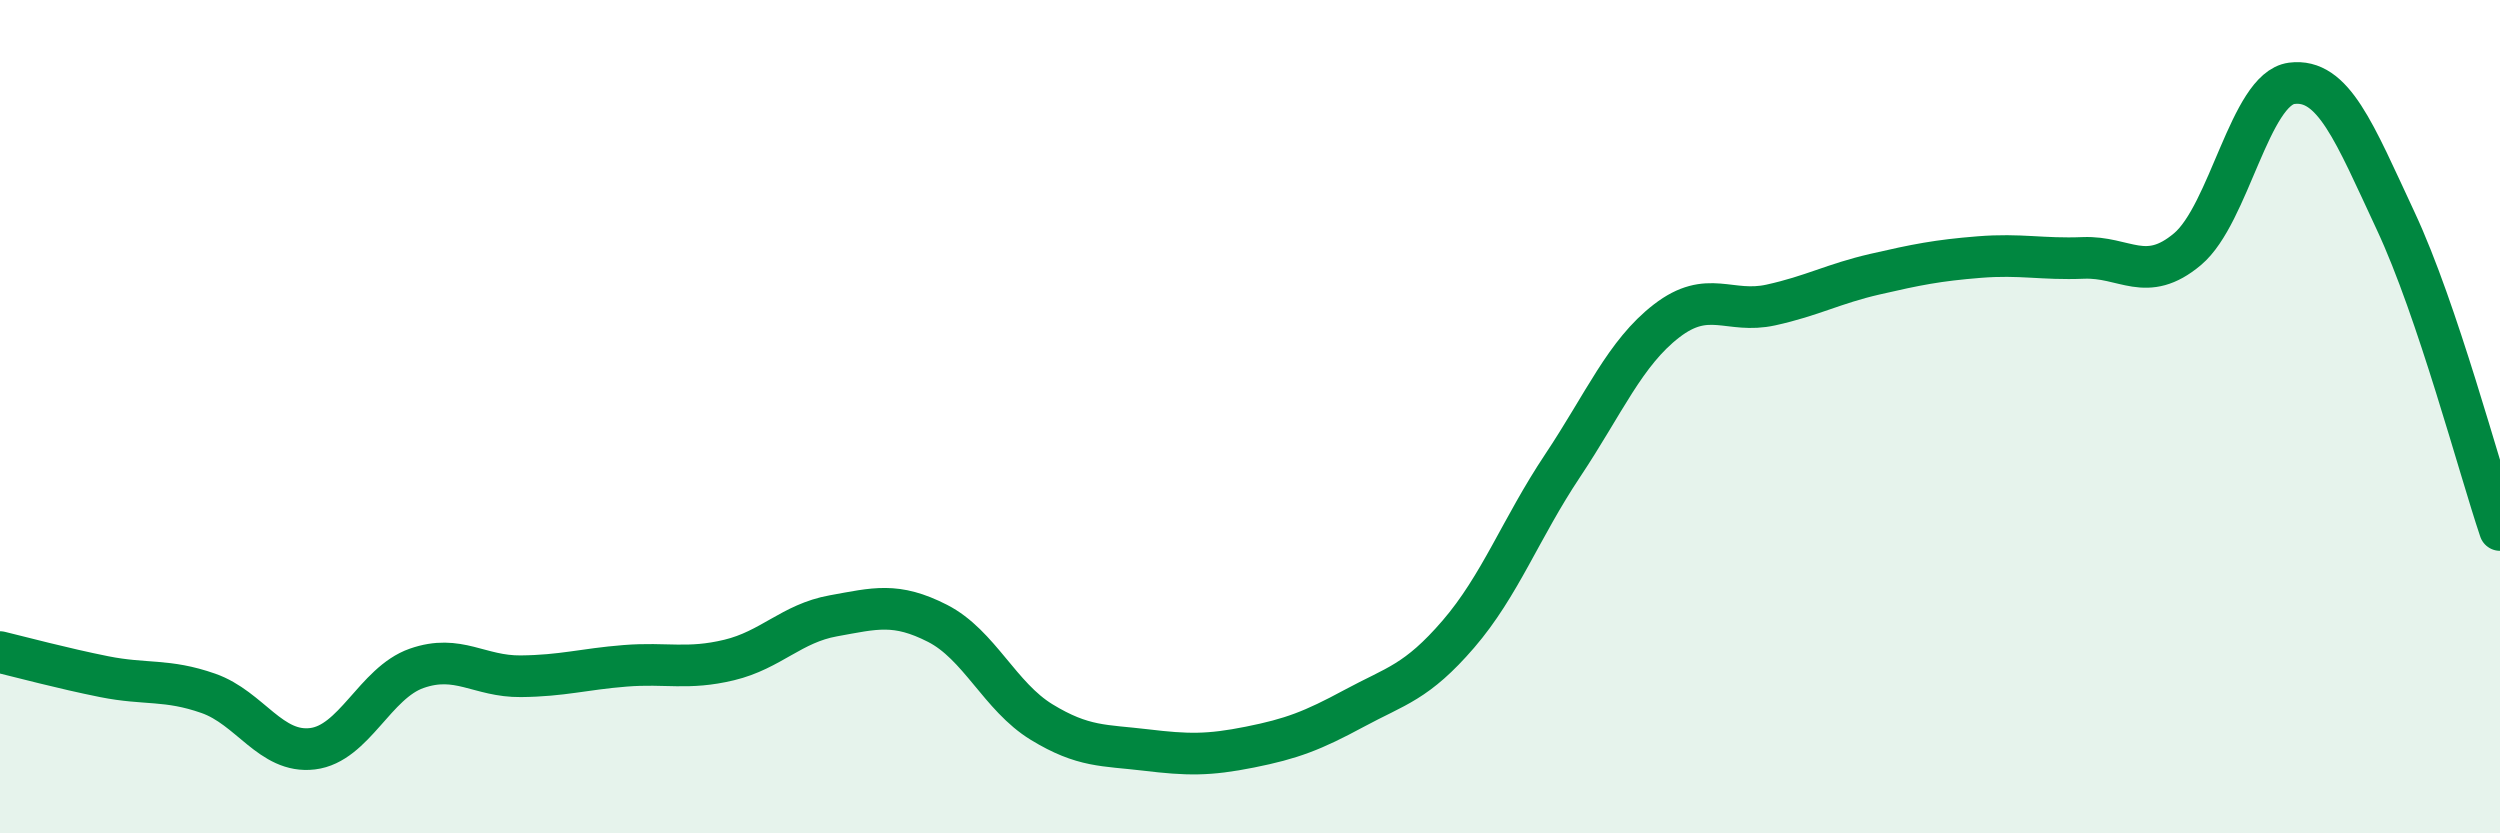
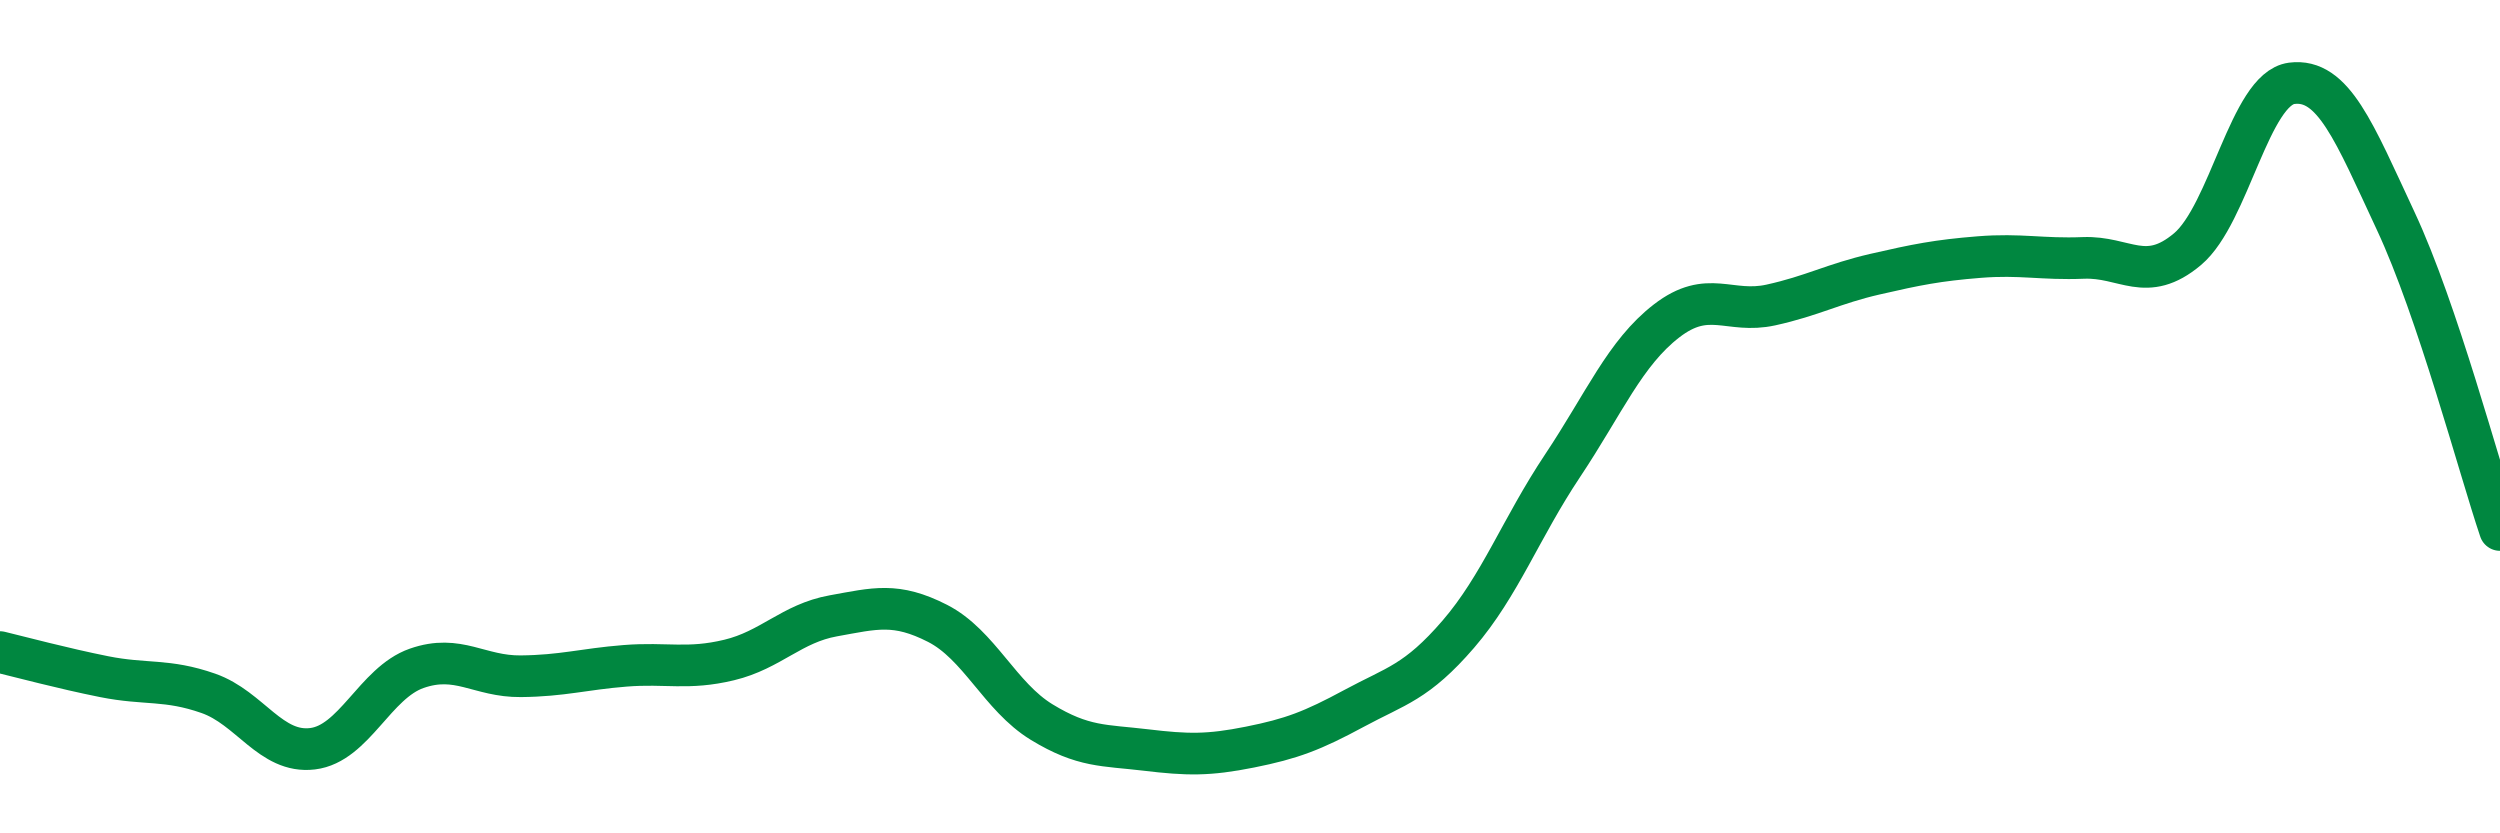
<svg xmlns="http://www.w3.org/2000/svg" width="60" height="20" viewBox="0 0 60 20">
-   <path d="M 0,15.65 C 0.5,15.77 1.5,16.04 2.5,16.24 C 3.5,16.44 4,16.29 5,16.64 C 6,16.99 6.5,18.09 7.5,17.97 C 8.5,17.85 9,16.39 10,16.04 C 11,15.69 11.5,16.24 12.5,16.23 C 13.5,16.22 14,16.06 15,15.98 C 16,15.9 16.5,16.08 17.5,15.84 C 18.5,15.6 19,14.96 20,14.78 C 21,14.6 21.5,14.45 22.5,14.96 C 23.5,15.47 24,16.72 25,17.33 C 26,17.94 26.5,17.88 27.5,18 C 28.5,18.12 29,18.13 30,17.93 C 31,17.73 31.5,17.54 32.5,17 C 33.5,16.46 34,16.38 35,15.22 C 36,14.06 36.5,12.68 37.5,11.18 C 38.5,9.68 39,8.47 40,7.7 C 41,6.93 41.5,7.54 42.5,7.32 C 43.5,7.1 44,6.81 45,6.58 C 46,6.35 46.5,6.25 47.5,6.17 C 48.5,6.09 49,6.23 50,6.19 C 51,6.15 51.5,6.82 52.5,5.98 C 53.5,5.14 54,2.13 55,2 C 56,1.87 56.5,3.17 57.5,5.31 C 58.5,7.45 59.5,11.24 60,12.72L60 20L0 20Z" fill="#008740" opacity="0.1" stroke-linecap="round" stroke-linejoin="round" />
  <path d="M 0,15.65 C 0.5,15.77 1.5,16.04 2.5,16.24 C 3.5,16.44 4,16.29 5,16.64 C 6,16.99 6.5,18.09 7.5,17.97 C 8.5,17.85 9,16.39 10,16.04 C 11,15.69 11.5,16.24 12.5,16.23 C 13.5,16.22 14,16.06 15,15.98 C 16,15.9 16.5,16.08 17.5,15.84 C 18.5,15.6 19,14.96 20,14.78 C 21,14.6 21.5,14.45 22.5,14.96 C 23.5,15.47 24,16.72 25,17.33 C 26,17.94 26.5,17.88 27.5,18 C 28.5,18.12 29,18.13 30,17.93 C 31,17.73 31.5,17.54 32.5,17 C 33.5,16.46 34,16.38 35,15.22 C 36,14.06 36.5,12.68 37.5,11.18 C 38.5,9.68 39,8.47 40,7.7 C 41,6.93 41.5,7.54 42.5,7.32 C 43.5,7.1 44,6.81 45,6.58 C 46,6.35 46.5,6.25 47.5,6.17 C 48.5,6.09 49,6.23 50,6.19 C 51,6.15 51.5,6.82 52.5,5.98 C 53.5,5.14 54,2.13 55,2 C 56,1.87 56.5,3.17 57.5,5.31 C 58.5,7.45 59.5,11.24 60,12.72" stroke="#008740" stroke-width="1" fill="none" stroke-linecap="round" stroke-linejoin="round" />
</svg>